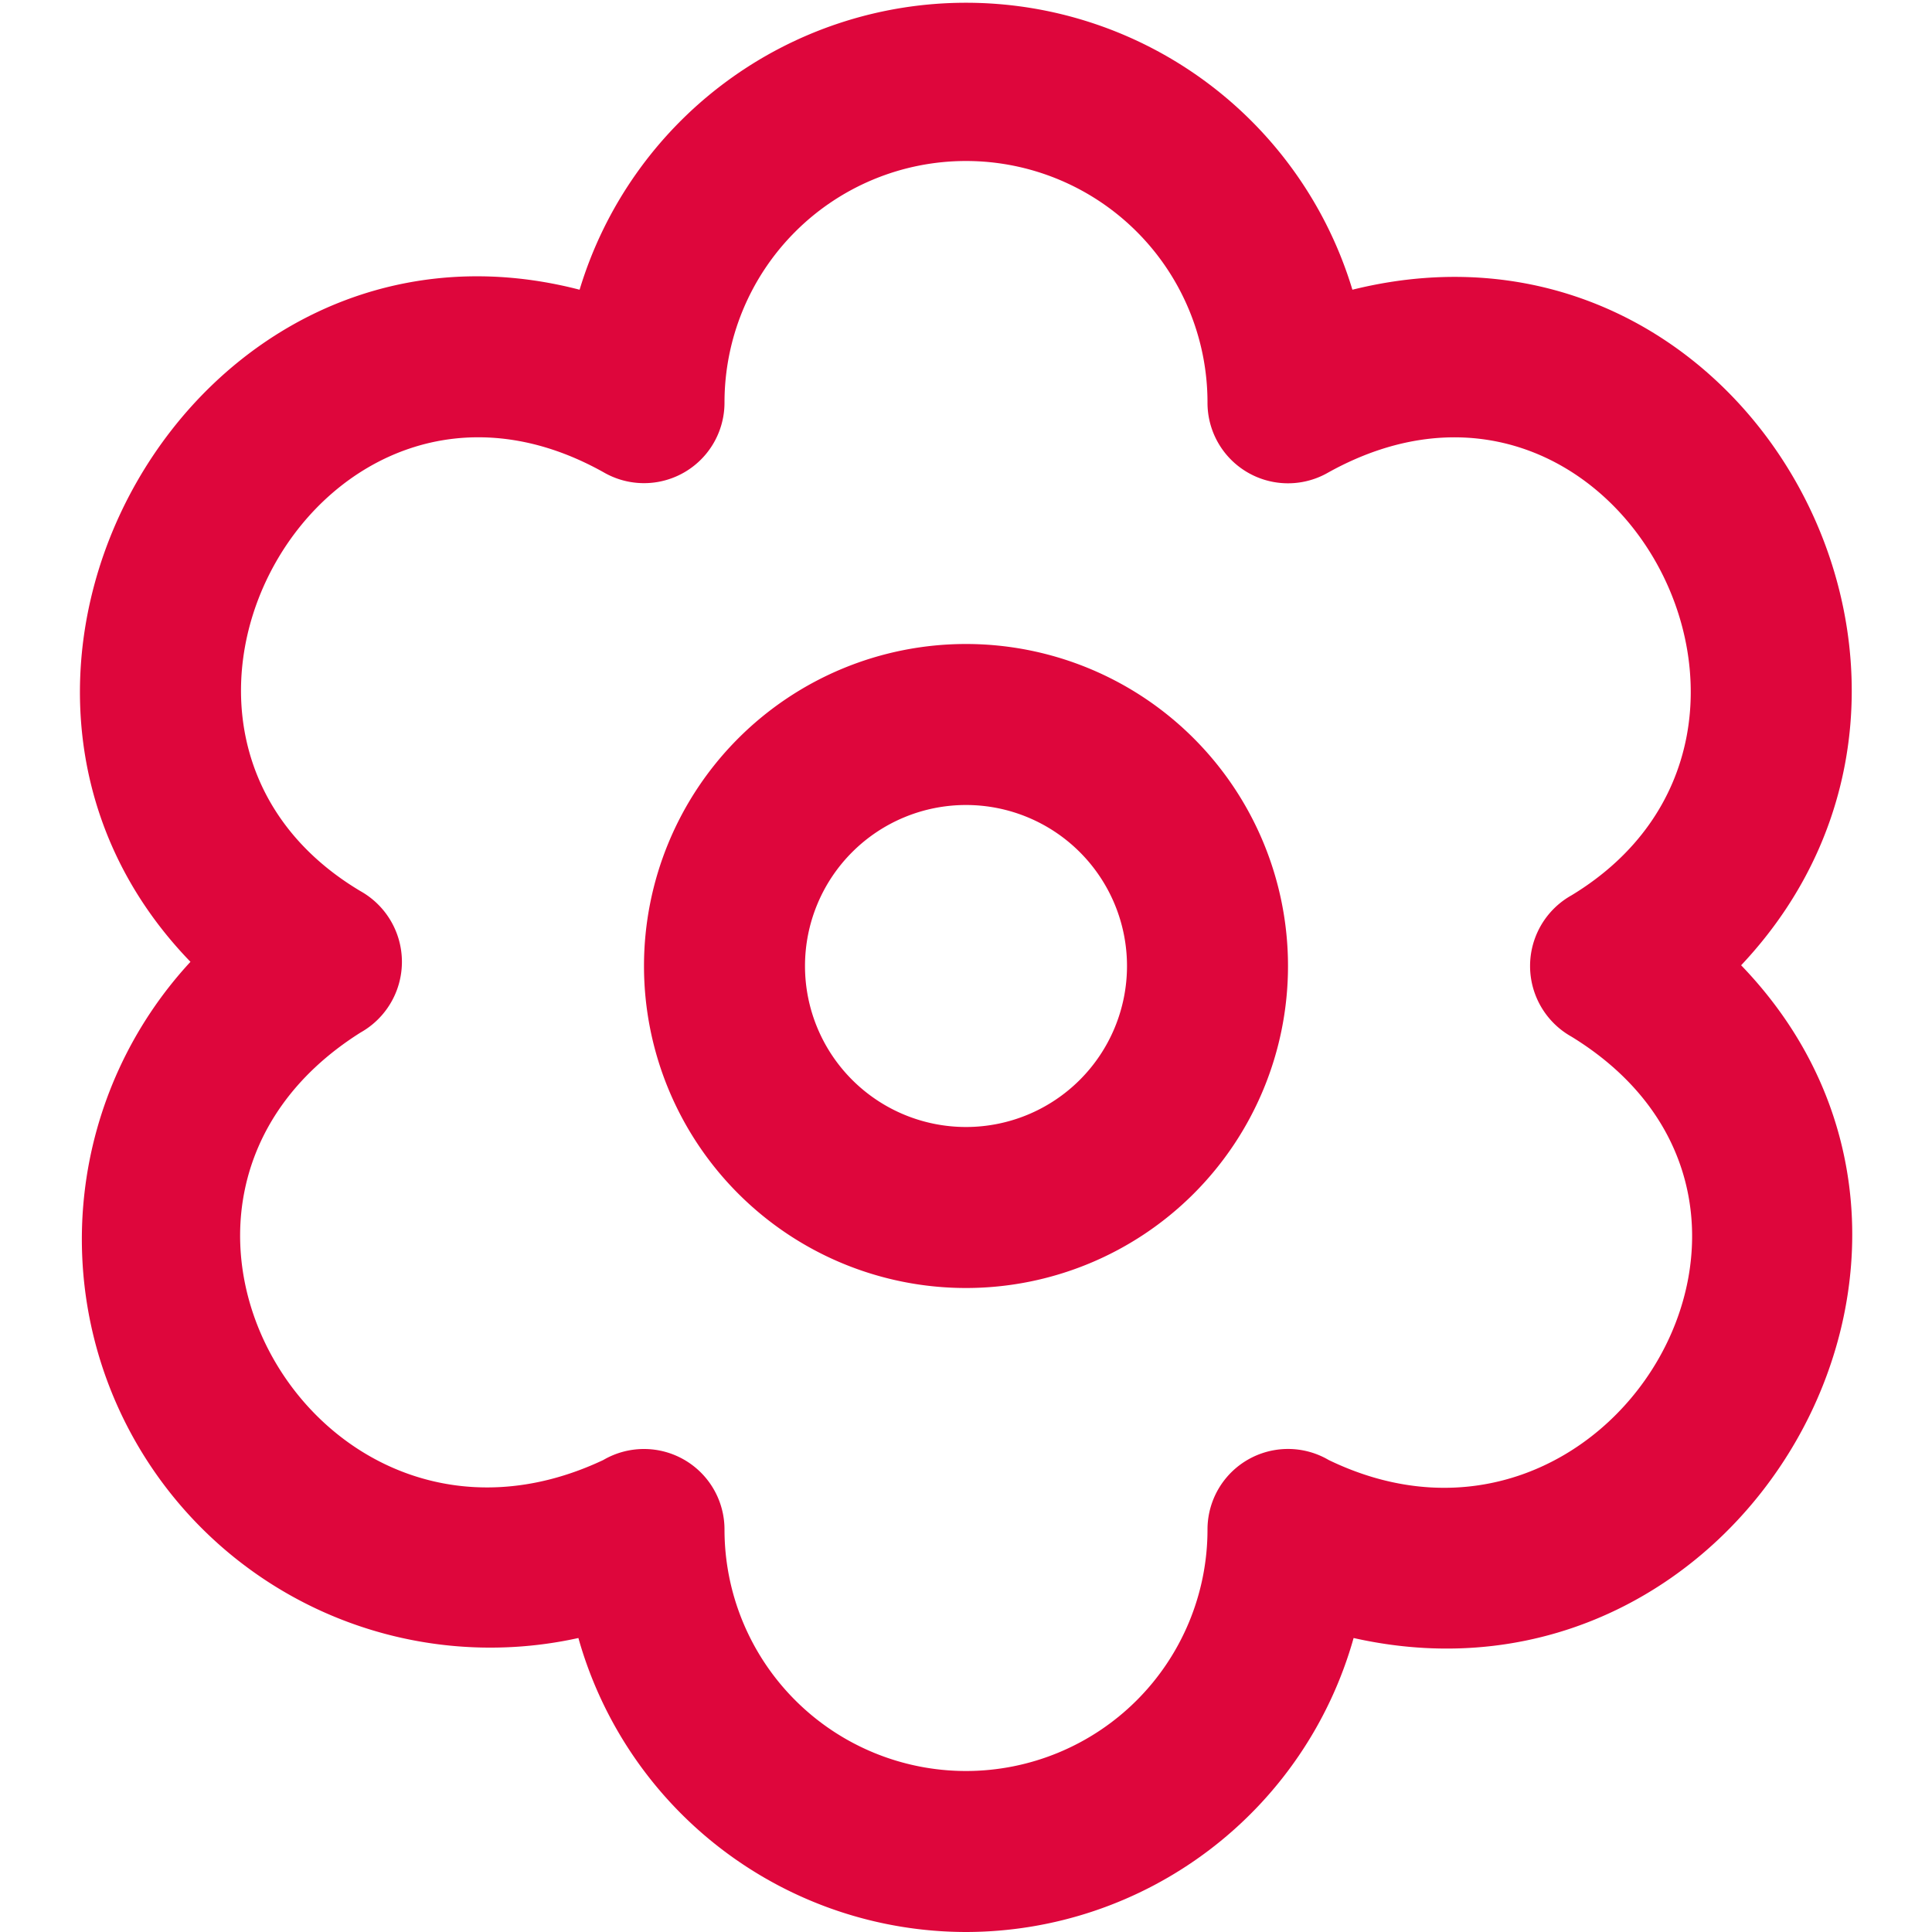
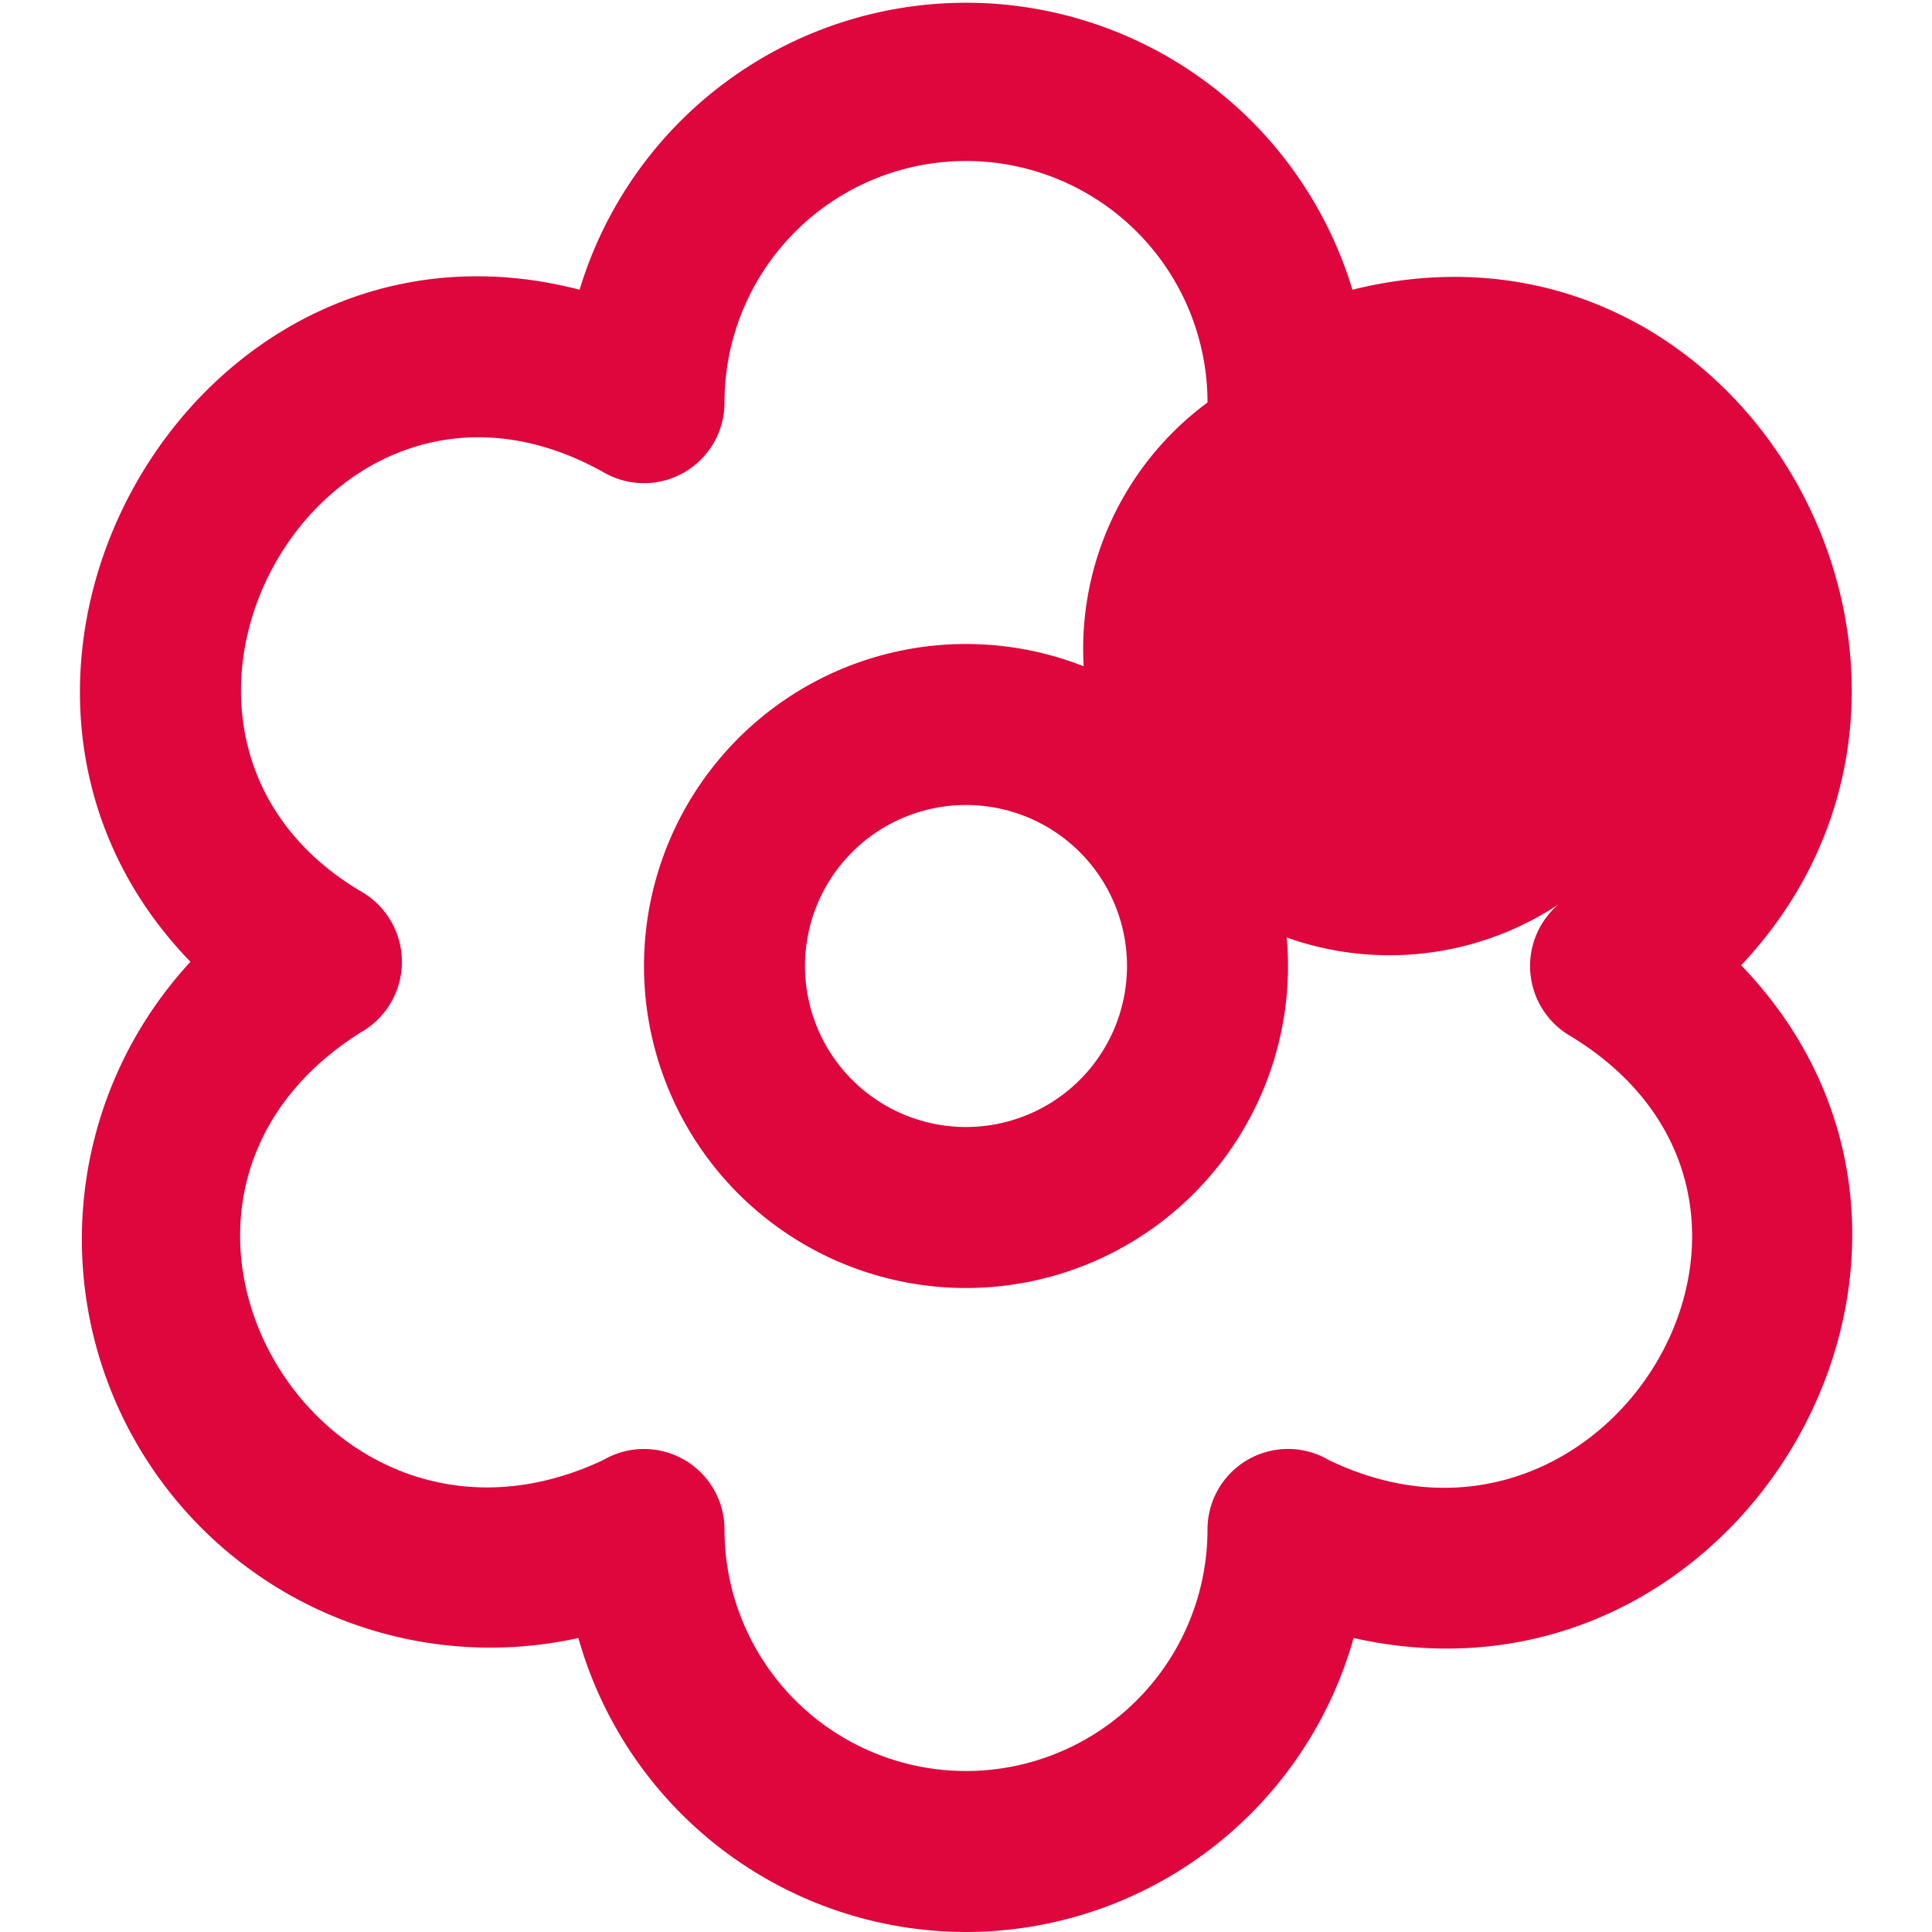
<svg xmlns="http://www.w3.org/2000/svg" version="1.1" width="512" height="512" x="0" y="0" viewBox="0 0 24 24" style="enable-background:new 0 0 512 512" xml:space="preserve" class="">
  <g>
-     <path d="M12 16a4 4 0 0 1 0-8 4 4 0 0 1 0 8Zm0-6a2 2 0 0 0 0 4 2 2 0 0 0 0-4Zm0 14a5.007 5.007 0 0 1-4.815-3.652 5.074 5.074 0 0 1-4.819-8.4c-3.4-3.511.009-9.6 4.834-8.349a5.014 5.014 0 0 1 9.6 0c4.9-1.216 8.2 4.813 4.829 8.392 3.408 3.538.011 9.442-4.814 8.357A5.007 5.007 0 0 1 12 24Zm-4-6a1 1 0 0 1 1 1 3 3 0 0 0 6 0 1 1 0 0 1 1.506-.863c3.466 1.675 6.4-3.182 3.016-5.259a1.006 1.006 0 0 1 0-1.756c3.313-2.009.522-7.219-3.019-5.254A1 1 0 0 1 15 5a3 3 0 0 0-6 0 1 1 0 0 1-1.5.868C4 3.908 1.138 9.08 4.478 11.07a1.007 1.007 0 0 1 0 1.757c-3.348 2.113-.514 6.973 3.016 5.31A1 1 0 0 1 8 18Z" fill="#de063c" opacity="1" data-original="#000000" class="" />
+     <path d="M12 16a4 4 0 0 1 0-8 4 4 0 0 1 0 8Zm0-6a2 2 0 0 0 0 4 2 2 0 0 0 0-4Zm0 14a5.007 5.007 0 0 1-4.815-3.652 5.074 5.074 0 0 1-4.819-8.4c-3.4-3.511.009-9.6 4.834-8.349a5.014 5.014 0 0 1 9.6 0c4.9-1.216 8.2 4.813 4.829 8.392 3.408 3.538.011 9.442-4.814 8.357A5.007 5.007 0 0 1 12 24Zm-4-6a1 1 0 0 1 1 1 3 3 0 0 0 6 0 1 1 0 0 1 1.506-.863c3.466 1.675 6.4-3.182 3.016-5.259a1.006 1.006 0 0 1 0-1.756A1 1 0 0 1 15 5a3 3 0 0 0-6 0 1 1 0 0 1-1.5.868C4 3.908 1.138 9.08 4.478 11.07a1.007 1.007 0 0 1 0 1.757c-3.348 2.113-.514 6.973 3.016 5.31A1 1 0 0 1 8 18Z" fill="#de063c" opacity="1" data-original="#000000" class="" />
  </g>
</svg>